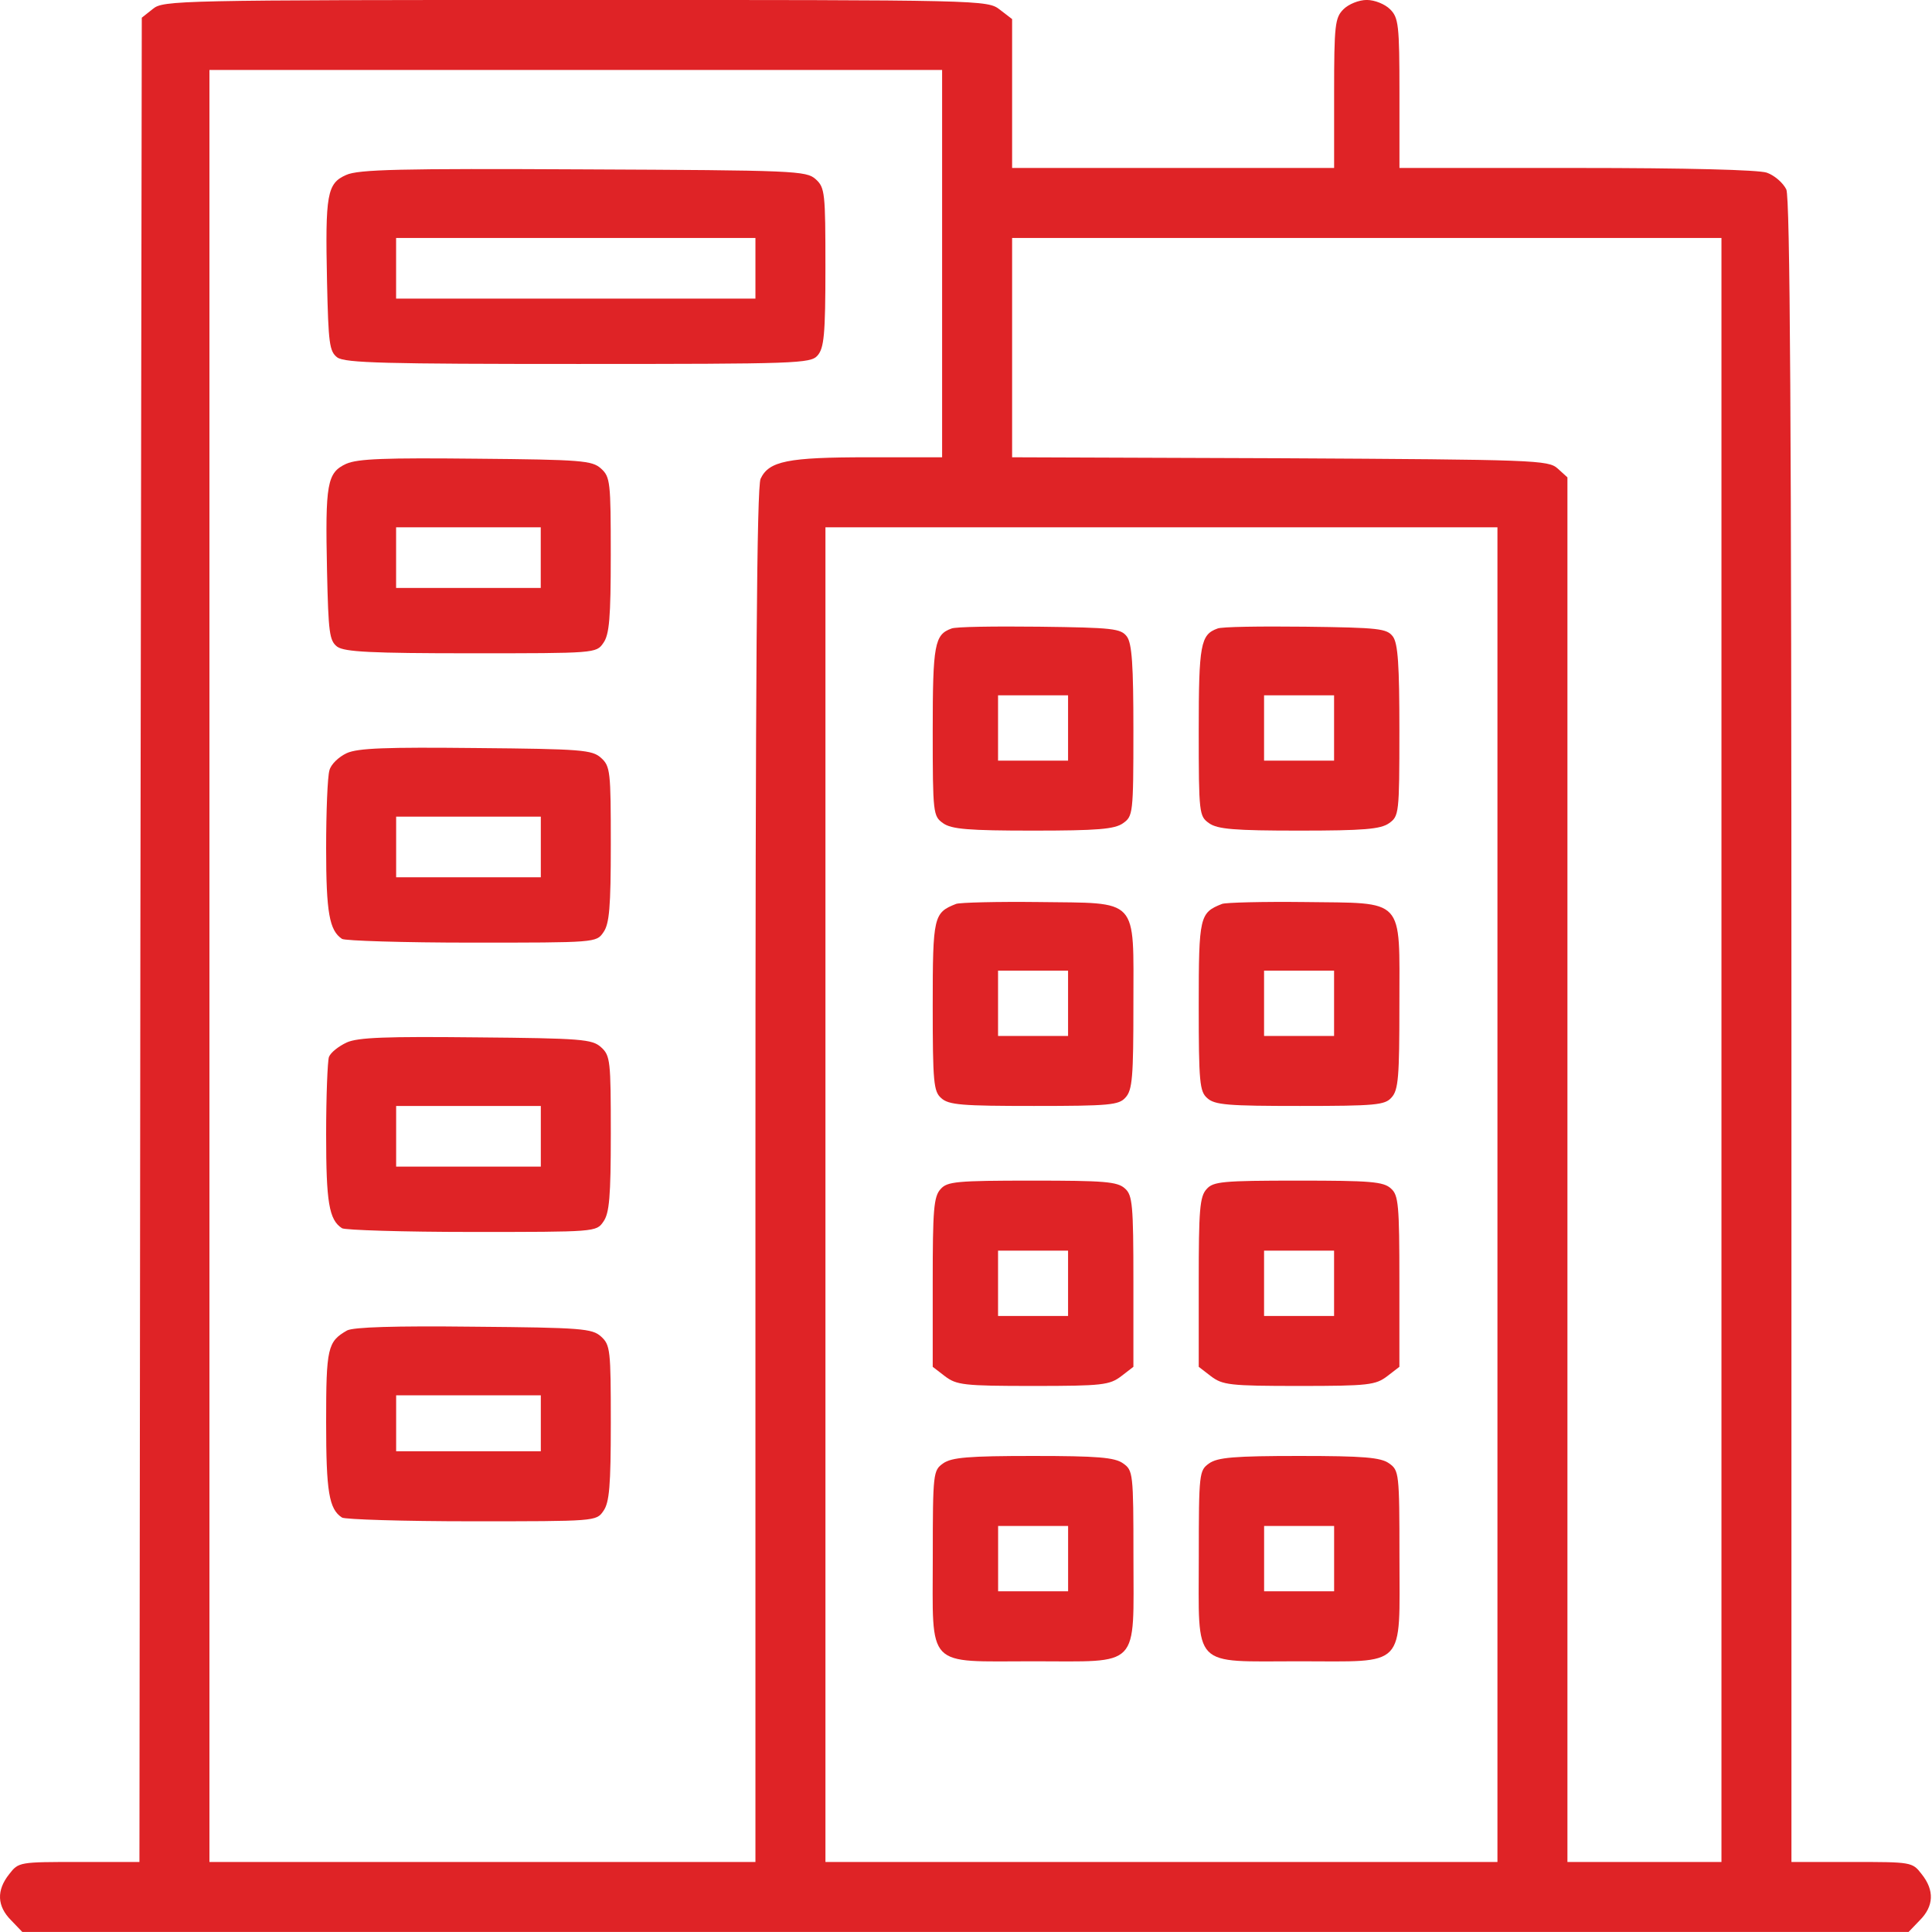
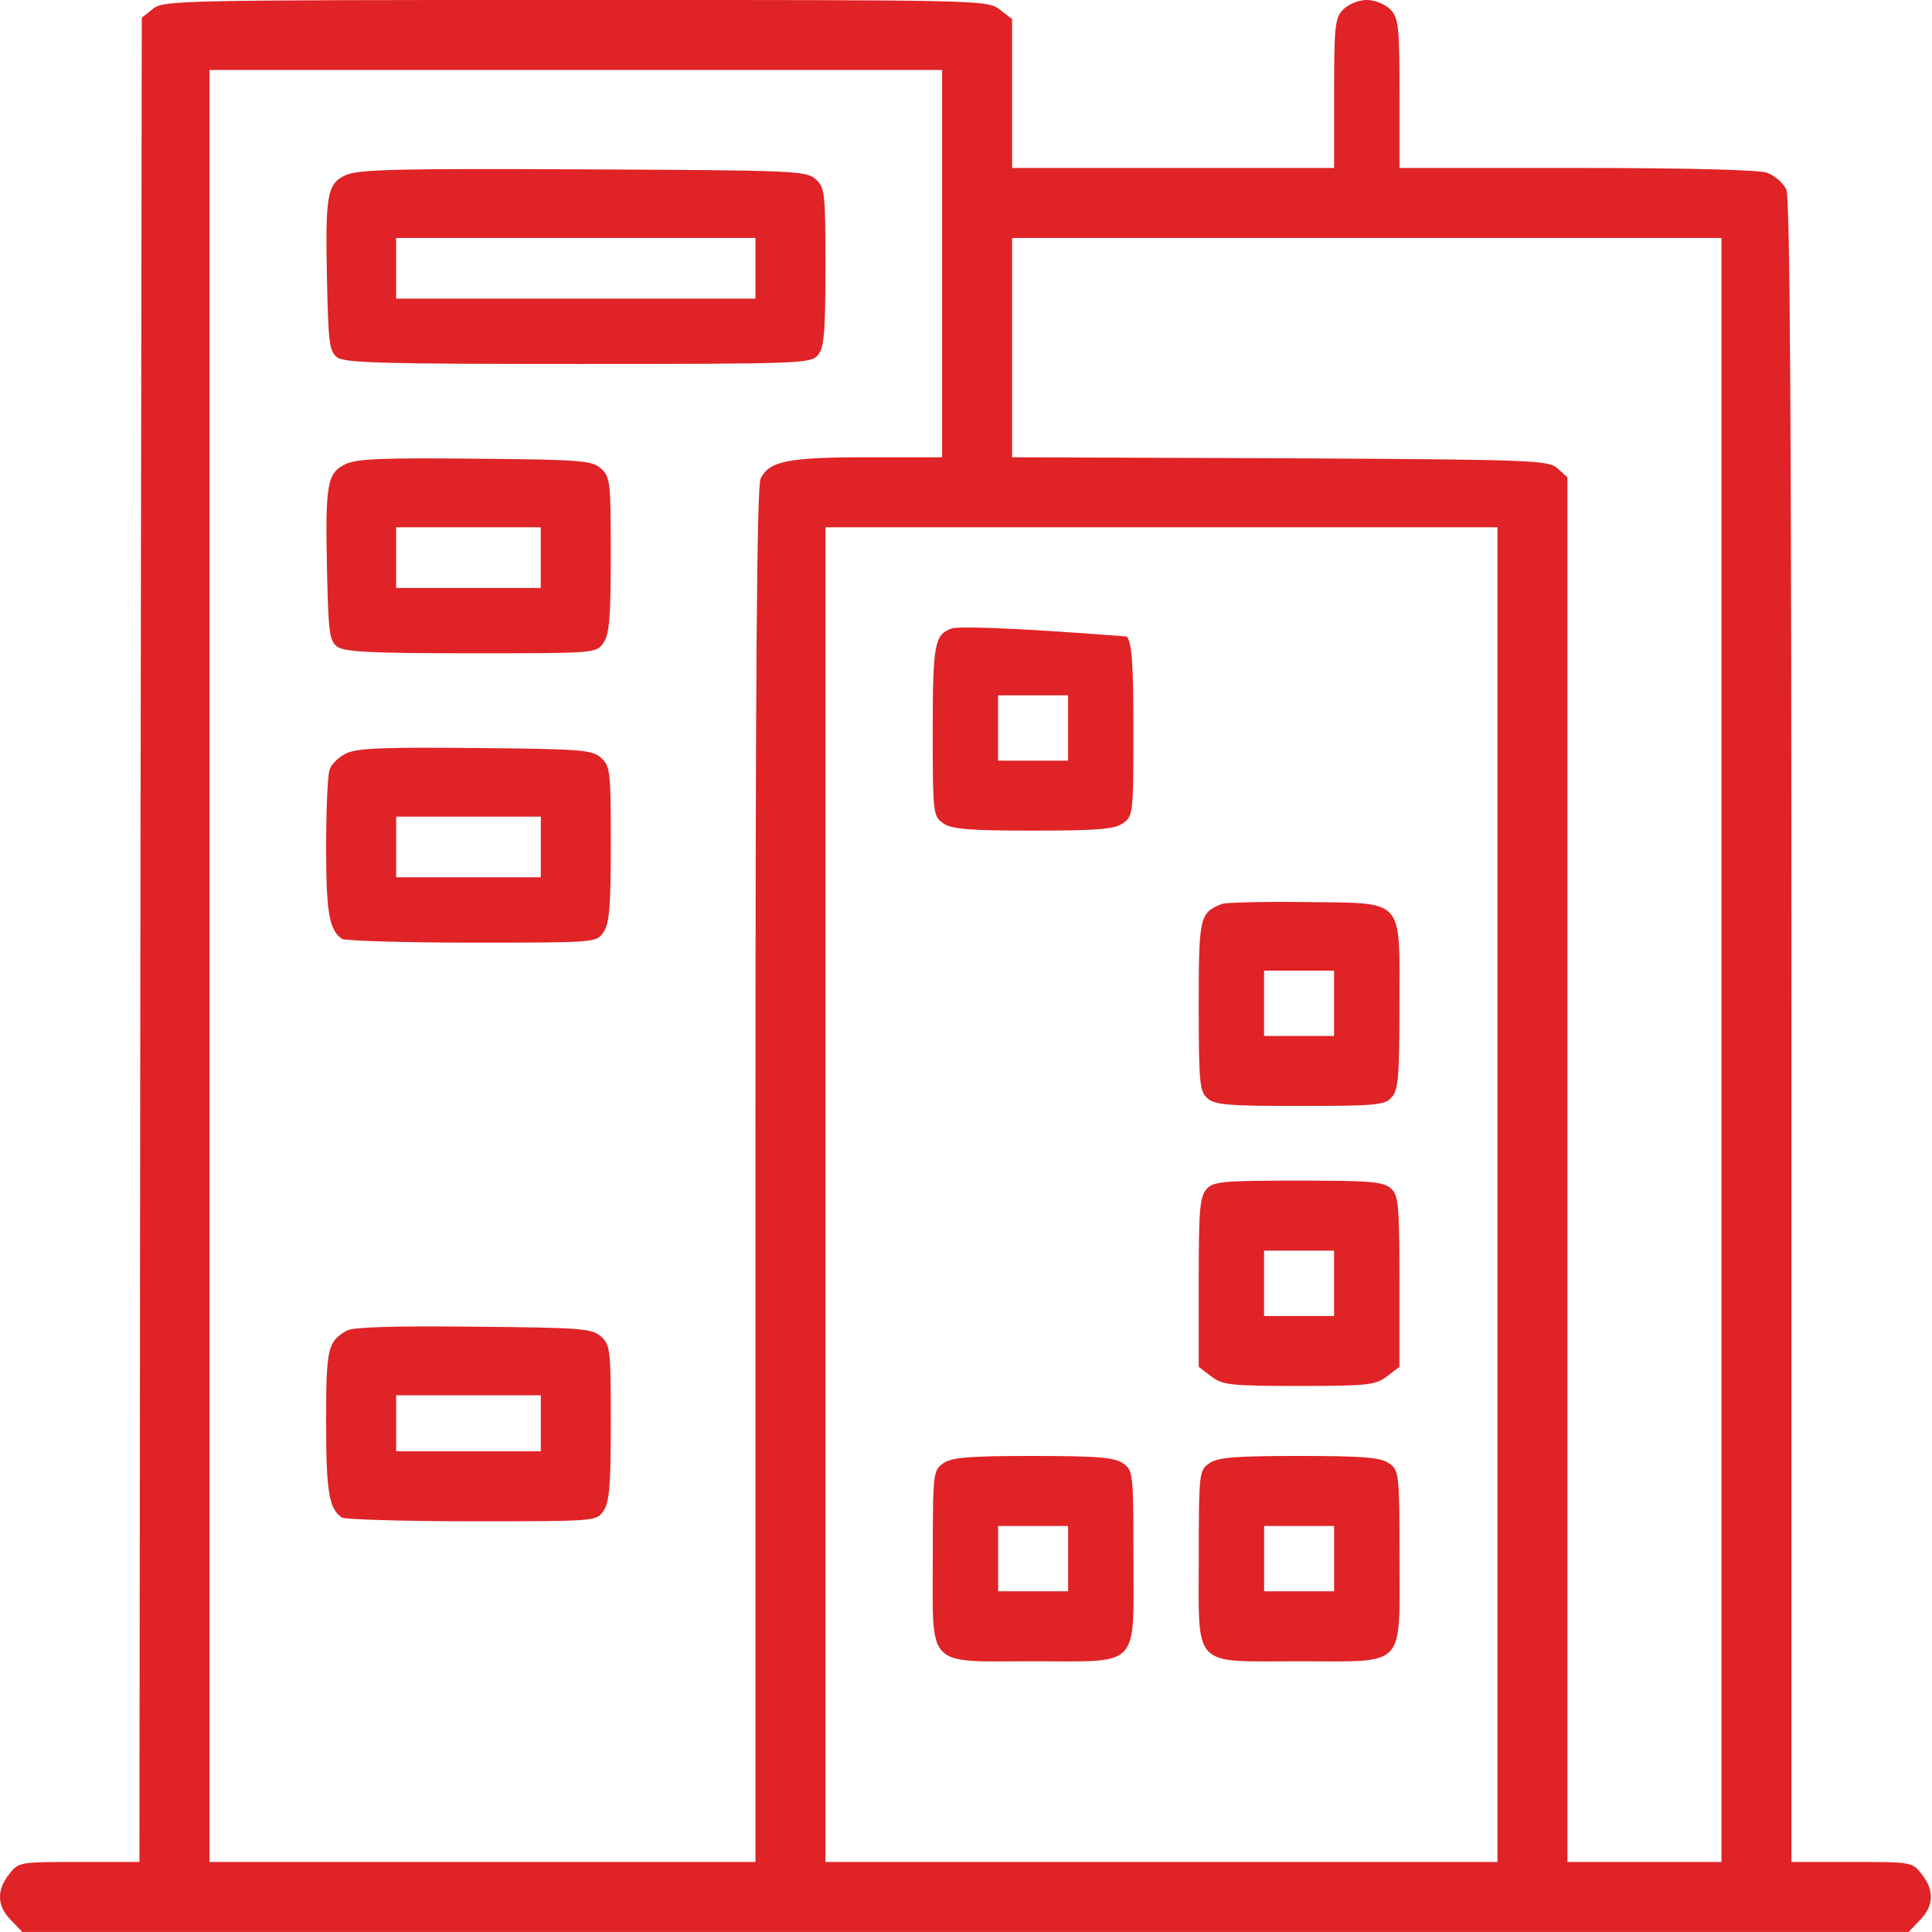
<svg xmlns="http://www.w3.org/2000/svg" width="93" height="93" viewBox="0 0 93 93" fill="none">
  <path d="M7.364 0.425L6.825 0.852L6.757 45.24L6.712 89.629H3.815C0.939 89.629 0.894 89.629 0.445 90.213C-0.184 90.999 -0.139 91.763 0.535 92.436L1.074 92.998H46.473H91.873L92.412 92.436C93.085 91.763 93.13 90.999 92.501 90.213C92.052 89.629 92.007 89.629 89.132 89.629H86.234V49.643C86.234 20.26 86.167 9.523 85.987 9.118C85.83 8.804 85.425 8.444 85.043 8.31C84.617 8.175 81.225 8.085 75.878 8.085H67.365V4.491C67.365 1.189 67.32 0.852 66.915 0.447C66.668 0.2 66.174 -0.002 65.792 -0.002C65.41 -0.002 64.916 0.2 64.669 0.447C64.264 0.852 64.22 1.189 64.22 4.491V8.085H56.47H48.72V4.513V0.919L48.136 0.47C47.529 -0.002 47.417 -0.002 27.716 -0.002C8.532 -0.002 7.858 0.021 7.364 0.425ZM45.35 12.69V22.012H41.778C37.914 22.012 37.016 22.192 36.612 23.046C36.432 23.45 36.364 32.413 36.364 56.607V89.629H23.223H10.082V46.498V3.368H27.716H45.35V12.69ZM82.865 50.541V89.629H79.158H75.451V56.315V22.979L74.98 22.552C74.531 22.147 73.924 22.125 61.614 22.058L48.72 22.012V16.734V11.455H65.792H82.865V50.541ZM72.082 57.505V89.629H55.908H39.734V57.505V25.382H55.908H72.082V57.505Z" fill="#DF2326" />
  <path d="M16.663 8.422C15.742 8.827 15.652 9.343 15.742 13.566C15.809 16.532 15.854 16.913 16.236 17.206C16.618 17.475 18.573 17.52 27.828 17.52C38.363 17.52 39.015 17.498 39.352 17.116C39.666 16.756 39.733 16.127 39.733 12.87C39.733 9.276 39.711 9.029 39.262 8.624C38.812 8.22 38.251 8.198 28.075 8.153C19.314 8.108 17.247 8.153 16.663 8.422ZM36.364 12.915V14.375H27.715H19.067V12.915V11.455H27.715H36.364V12.915Z" fill="#DF2326" />
  <path d="M16.663 22.327C15.742 22.754 15.652 23.27 15.742 27.494C15.809 30.459 15.854 30.841 16.236 31.133C16.596 31.38 17.854 31.447 22.683 31.447C28.636 31.447 28.704 31.447 29.041 30.953C29.333 30.549 29.4 29.74 29.4 26.707C29.4 23.203 29.378 22.956 28.928 22.552C28.502 22.17 28.007 22.125 22.908 22.08C18.55 22.035 17.225 22.08 16.663 22.327ZM26.03 26.842V28.302H22.549H19.067V26.842V25.382H22.549H26.03V26.842Z" fill="#DF2326" />
  <path d="M16.688 36.255C16.306 36.434 15.924 36.794 15.857 37.086C15.767 37.378 15.699 39.063 15.699 40.837C15.699 43.937 15.857 44.791 16.463 45.195C16.598 45.285 19.406 45.375 22.708 45.375C28.661 45.375 28.706 45.375 29.043 44.881C29.335 44.476 29.402 43.668 29.402 40.635C29.402 37.131 29.38 36.884 28.93 36.479C28.504 36.097 28.009 36.053 22.91 36.008C18.619 35.963 17.227 36.008 16.688 36.255ZM26.033 40.77V42.23H22.551H19.069V40.77V39.31H22.551H26.033V40.77Z" fill="#DF2326" />
-   <path d="M16.688 50.182C16.306 50.362 15.924 50.654 15.834 50.878C15.767 51.081 15.699 52.765 15.699 54.607C15.699 57.865 15.834 58.718 16.463 59.123C16.598 59.212 19.406 59.302 22.708 59.302C28.661 59.302 28.706 59.302 29.043 58.808C29.335 58.404 29.402 57.595 29.402 54.562C29.402 51.058 29.38 50.811 28.93 50.407C28.504 50.025 28.009 49.98 22.91 49.935C18.619 49.89 17.227 49.935 16.688 50.182ZM26.033 54.697V56.157H22.551H19.069V54.697V53.237H22.551H26.033V54.697Z" fill="#DF2326" />
  <path d="M16.71 64.042C15.767 64.581 15.699 64.874 15.699 68.468C15.699 71.792 15.834 72.646 16.463 73.05C16.598 73.14 19.406 73.23 22.708 73.23C28.661 73.23 28.706 73.23 29.043 72.736C29.335 72.331 29.402 71.523 29.402 68.49C29.402 64.986 29.38 64.739 28.93 64.334C28.504 63.952 28.009 63.907 22.798 63.863C18.956 63.818 17.025 63.885 16.71 64.042ZM26.033 68.513V69.86H22.551H19.069V68.513V67.165H22.551H26.033V68.513Z" fill="#DF2326" />
-   <path d="M45.797 30.257C44.988 30.549 44.898 31.02 44.898 35.176C44.898 39.175 44.921 39.287 45.393 39.624C45.797 39.916 46.628 39.983 49.728 39.983C52.828 39.983 53.659 39.916 54.064 39.624C54.535 39.287 54.558 39.175 54.558 35.176C54.558 32.009 54.49 30.975 54.243 30.639C53.951 30.257 53.592 30.212 50.02 30.167C47.886 30.144 45.977 30.167 45.797 30.257ZM51.413 35.041V36.614H49.728H48.043V35.041V33.469H49.728H51.413V35.041Z" fill="#DF2326" />
-   <path d="M58.602 30.257C57.793 30.549 57.703 31.02 57.703 35.176C57.703 39.175 57.726 39.287 58.197 39.624C58.602 39.916 59.433 39.983 62.533 39.983C65.633 39.983 66.464 39.916 66.868 39.624C67.34 39.287 67.362 39.175 67.362 35.176C67.362 32.009 67.295 30.975 67.048 30.639C66.756 30.257 66.397 30.212 62.825 30.167C60.691 30.144 58.781 30.167 58.602 30.257ZM64.218 35.041V36.614H62.533H60.848V35.041V33.469H62.533H64.218V35.041Z" fill="#DF2326" />
-   <path d="M46.022 43.511C44.943 43.937 44.898 44.095 44.898 48.408C44.898 52.092 44.943 52.541 45.303 52.855C45.662 53.192 46.314 53.237 49.773 53.237C53.412 53.237 53.861 53.192 54.176 52.833C54.513 52.474 54.558 51.822 54.558 48.363C54.558 43.129 54.872 43.488 49.975 43.421C47.998 43.398 46.201 43.443 46.022 43.511ZM51.413 48.295V49.868H49.728H48.043V48.295V46.723H49.728H51.413V48.295Z" fill="#DF2326" />
+   <path d="M45.797 30.257C44.988 30.549 44.898 31.02 44.898 35.176C44.898 39.175 44.921 39.287 45.393 39.624C45.797 39.916 46.628 39.983 49.728 39.983C52.828 39.983 53.659 39.916 54.064 39.624C54.535 39.287 54.558 39.175 54.558 35.176C54.558 32.009 54.49 30.975 54.243 30.639C47.886 30.144 45.977 30.167 45.797 30.257ZM51.413 35.041V36.614H49.728H48.043V35.041V33.469H49.728H51.413V35.041Z" fill="#DF2326" />
  <path d="M58.826 43.511C57.748 43.937 57.703 44.095 57.703 48.408C57.703 52.092 57.748 52.541 58.108 52.855C58.467 53.192 59.118 53.237 62.578 53.237C66.217 53.237 66.666 53.192 66.981 52.833C67.318 52.474 67.362 51.822 67.362 48.363C67.362 43.129 67.677 43.488 62.78 43.421C60.803 43.398 59.006 43.443 58.826 43.511ZM64.218 48.295V49.868H62.533H60.848V48.295V46.723H62.533H64.218V48.295Z" fill="#DF2326" />
-   <path d="M45.28 57.236C44.943 57.595 44.898 58.246 44.898 61.728V65.794L45.483 66.244C46.044 66.67 46.381 66.715 49.728 66.715C53.075 66.715 53.412 66.67 53.974 66.244L54.558 65.794V61.683C54.558 57.999 54.513 57.528 54.154 57.213C53.794 56.876 53.143 56.831 49.683 56.831C46.044 56.831 45.595 56.876 45.28 57.236ZM51.413 61.773V63.346H49.728H48.043V61.773V60.201H49.728H51.413V61.773Z" fill="#DF2326" />
  <path d="M58.085 57.236C57.748 57.595 57.703 58.246 57.703 61.728V65.794L58.287 66.244C58.849 66.67 59.186 66.715 62.533 66.715C65.88 66.715 66.217 66.67 66.778 66.244L67.362 65.794V61.683C67.362 57.999 67.318 57.528 66.958 57.213C66.599 56.876 65.947 56.831 62.488 56.831C58.849 56.831 58.4 56.876 58.085 57.236ZM64.218 61.773V63.346H62.533H60.848V61.773V60.201H62.533H64.218V61.773Z" fill="#DF2326" />
  <path d="M45.395 70.445C44.923 70.782 44.901 70.894 44.901 74.937C44.901 80.374 44.519 79.969 49.73 79.969C54.942 79.969 54.56 80.374 54.56 74.937C54.56 70.894 54.538 70.782 54.066 70.445C53.662 70.153 52.831 70.085 49.73 70.085C46.63 70.085 45.799 70.153 45.395 70.445ZM51.415 75.027V76.6H49.73H48.046V75.027V73.455H49.73H51.415V75.027Z" fill="#DF2326" />
  <path d="M58.2 70.445C57.728 70.782 57.706 70.894 57.706 74.937C57.706 80.374 57.324 79.969 62.535 79.969C67.747 79.969 67.365 80.374 67.365 74.937C67.365 70.894 67.342 70.782 66.871 70.445C66.466 70.153 65.635 70.085 62.535 70.085C59.435 70.085 58.604 70.153 58.2 70.445ZM64.22 75.027V76.6H62.535H60.85V75.027V73.455H62.535H64.22V75.027Z" fill="#DF2326" />
</svg>